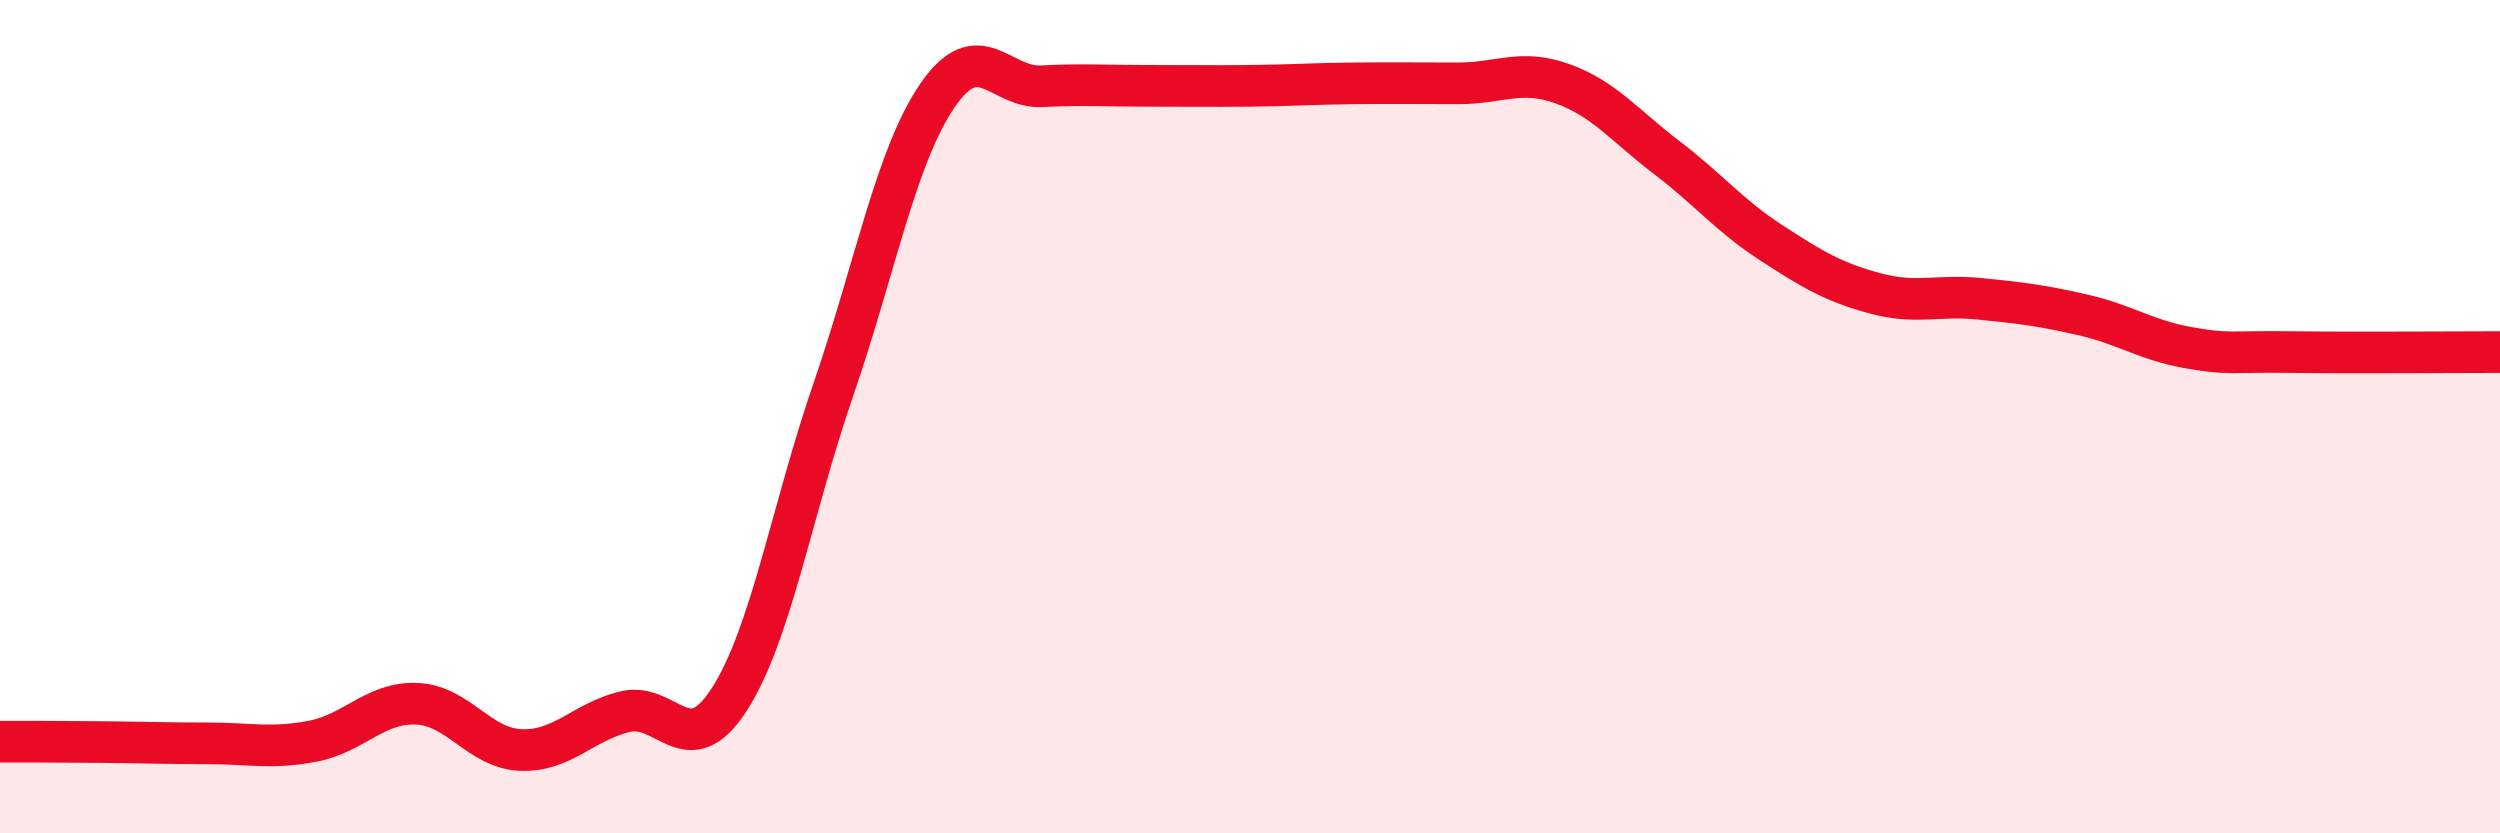
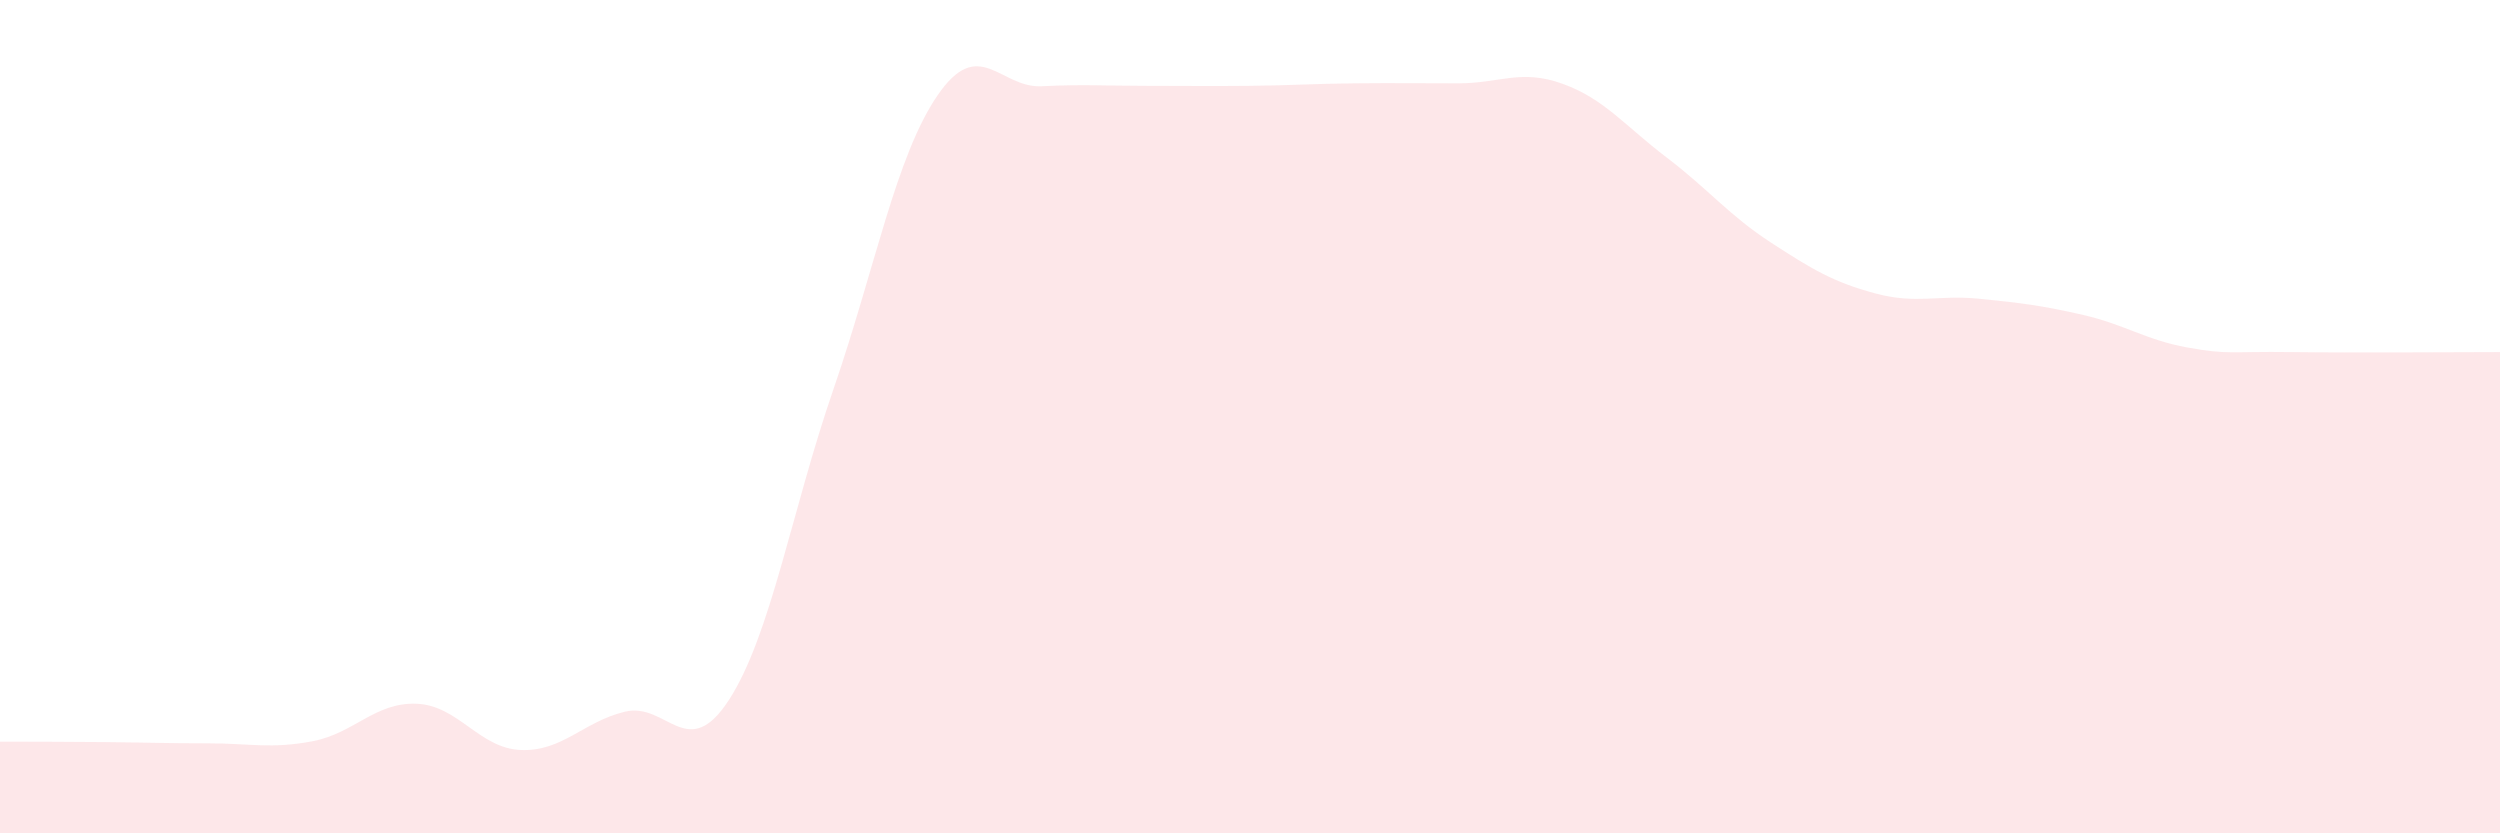
<svg xmlns="http://www.w3.org/2000/svg" width="60" height="20" viewBox="0 0 60 20">
  <path d="M 0,17.8 C 0.5,17.8 1.5,17.8 2.5,17.81 C 3.5,17.82 4,17.84 5,17.84 C 6,17.84 6.5,17.98 7.5,17.79 C 8.5,17.6 9,16.85 10,16.89 C 11,16.93 11.5,17.96 12.5,18 C 13.5,18.04 14,17.32 15,17.08 C 16,16.84 16.5,18.34 17.5,16.79 C 18.5,15.24 19,12.25 20,9.35 C 21,6.45 21.5,3.75 22.5,2.29 C 23.5,0.83 24,2.12 25,2.07 C 26,2.02 26.5,2.06 27.5,2.06 C 28.5,2.06 29,2.07 30,2.06 C 31,2.05 31.5,2.01 32.5,2 C 33.5,1.99 34,2 35,2 C 36,2 36.5,1.65 37.5,2.01 C 38.5,2.37 39,3.02 40,3.78 C 41,4.54 41.5,5.17 42.5,5.82 C 43.5,6.47 44,6.77 45,7.04 C 46,7.31 46.5,7.07 47.5,7.17 C 48.5,7.27 49,7.33 50,7.56 C 51,7.79 51.5,8.16 52.5,8.34 C 53.5,8.52 53.5,8.43 55,8.45 C 56.5,8.47 59,8.45 60,8.45L60 20L0 20Z" fill="#EB0A25" opacity="0.1" stroke-linecap="round" stroke-linejoin="round" />
-   <path d="M 0,17.8 C 0.5,17.8 1.5,17.8 2.5,17.81 C 3.5,17.82 4,17.84 5,17.84 C 6,17.84 6.5,17.98 7.5,17.79 C 8.5,17.6 9,16.85 10,16.89 C 11,16.93 11.5,17.96 12.5,18 C 13.5,18.04 14,17.32 15,17.08 C 16,16.84 16.5,18.34 17.5,16.79 C 18.5,15.24 19,12.25 20,9.35 C 21,6.45 21.5,3.75 22.5,2.29 C 23.5,0.83 24,2.12 25,2.07 C 26,2.02 26.5,2.06 27.5,2.06 C 28.5,2.06 29,2.07 30,2.06 C 31,2.05 31.5,2.01 32.5,2 C 33.5,1.99 34,2 35,2 C 36,2 36.5,1.65 37.5,2.01 C 38.5,2.37 39,3.02 40,3.78 C 41,4.54 41.5,5.17 42.5,5.82 C 43.5,6.47 44,6.77 45,7.04 C 46,7.31 46.5,7.07 47.5,7.17 C 48.5,7.27 49,7.33 50,7.56 C 51,7.79 51.5,8.16 52.5,8.34 C 53.5,8.52 53.5,8.43 55,8.45 C 56.5,8.47 59,8.45 60,8.45" stroke="#EB0A25" stroke-width="1" fill="none" stroke-linecap="round" stroke-linejoin="round" />
</svg>